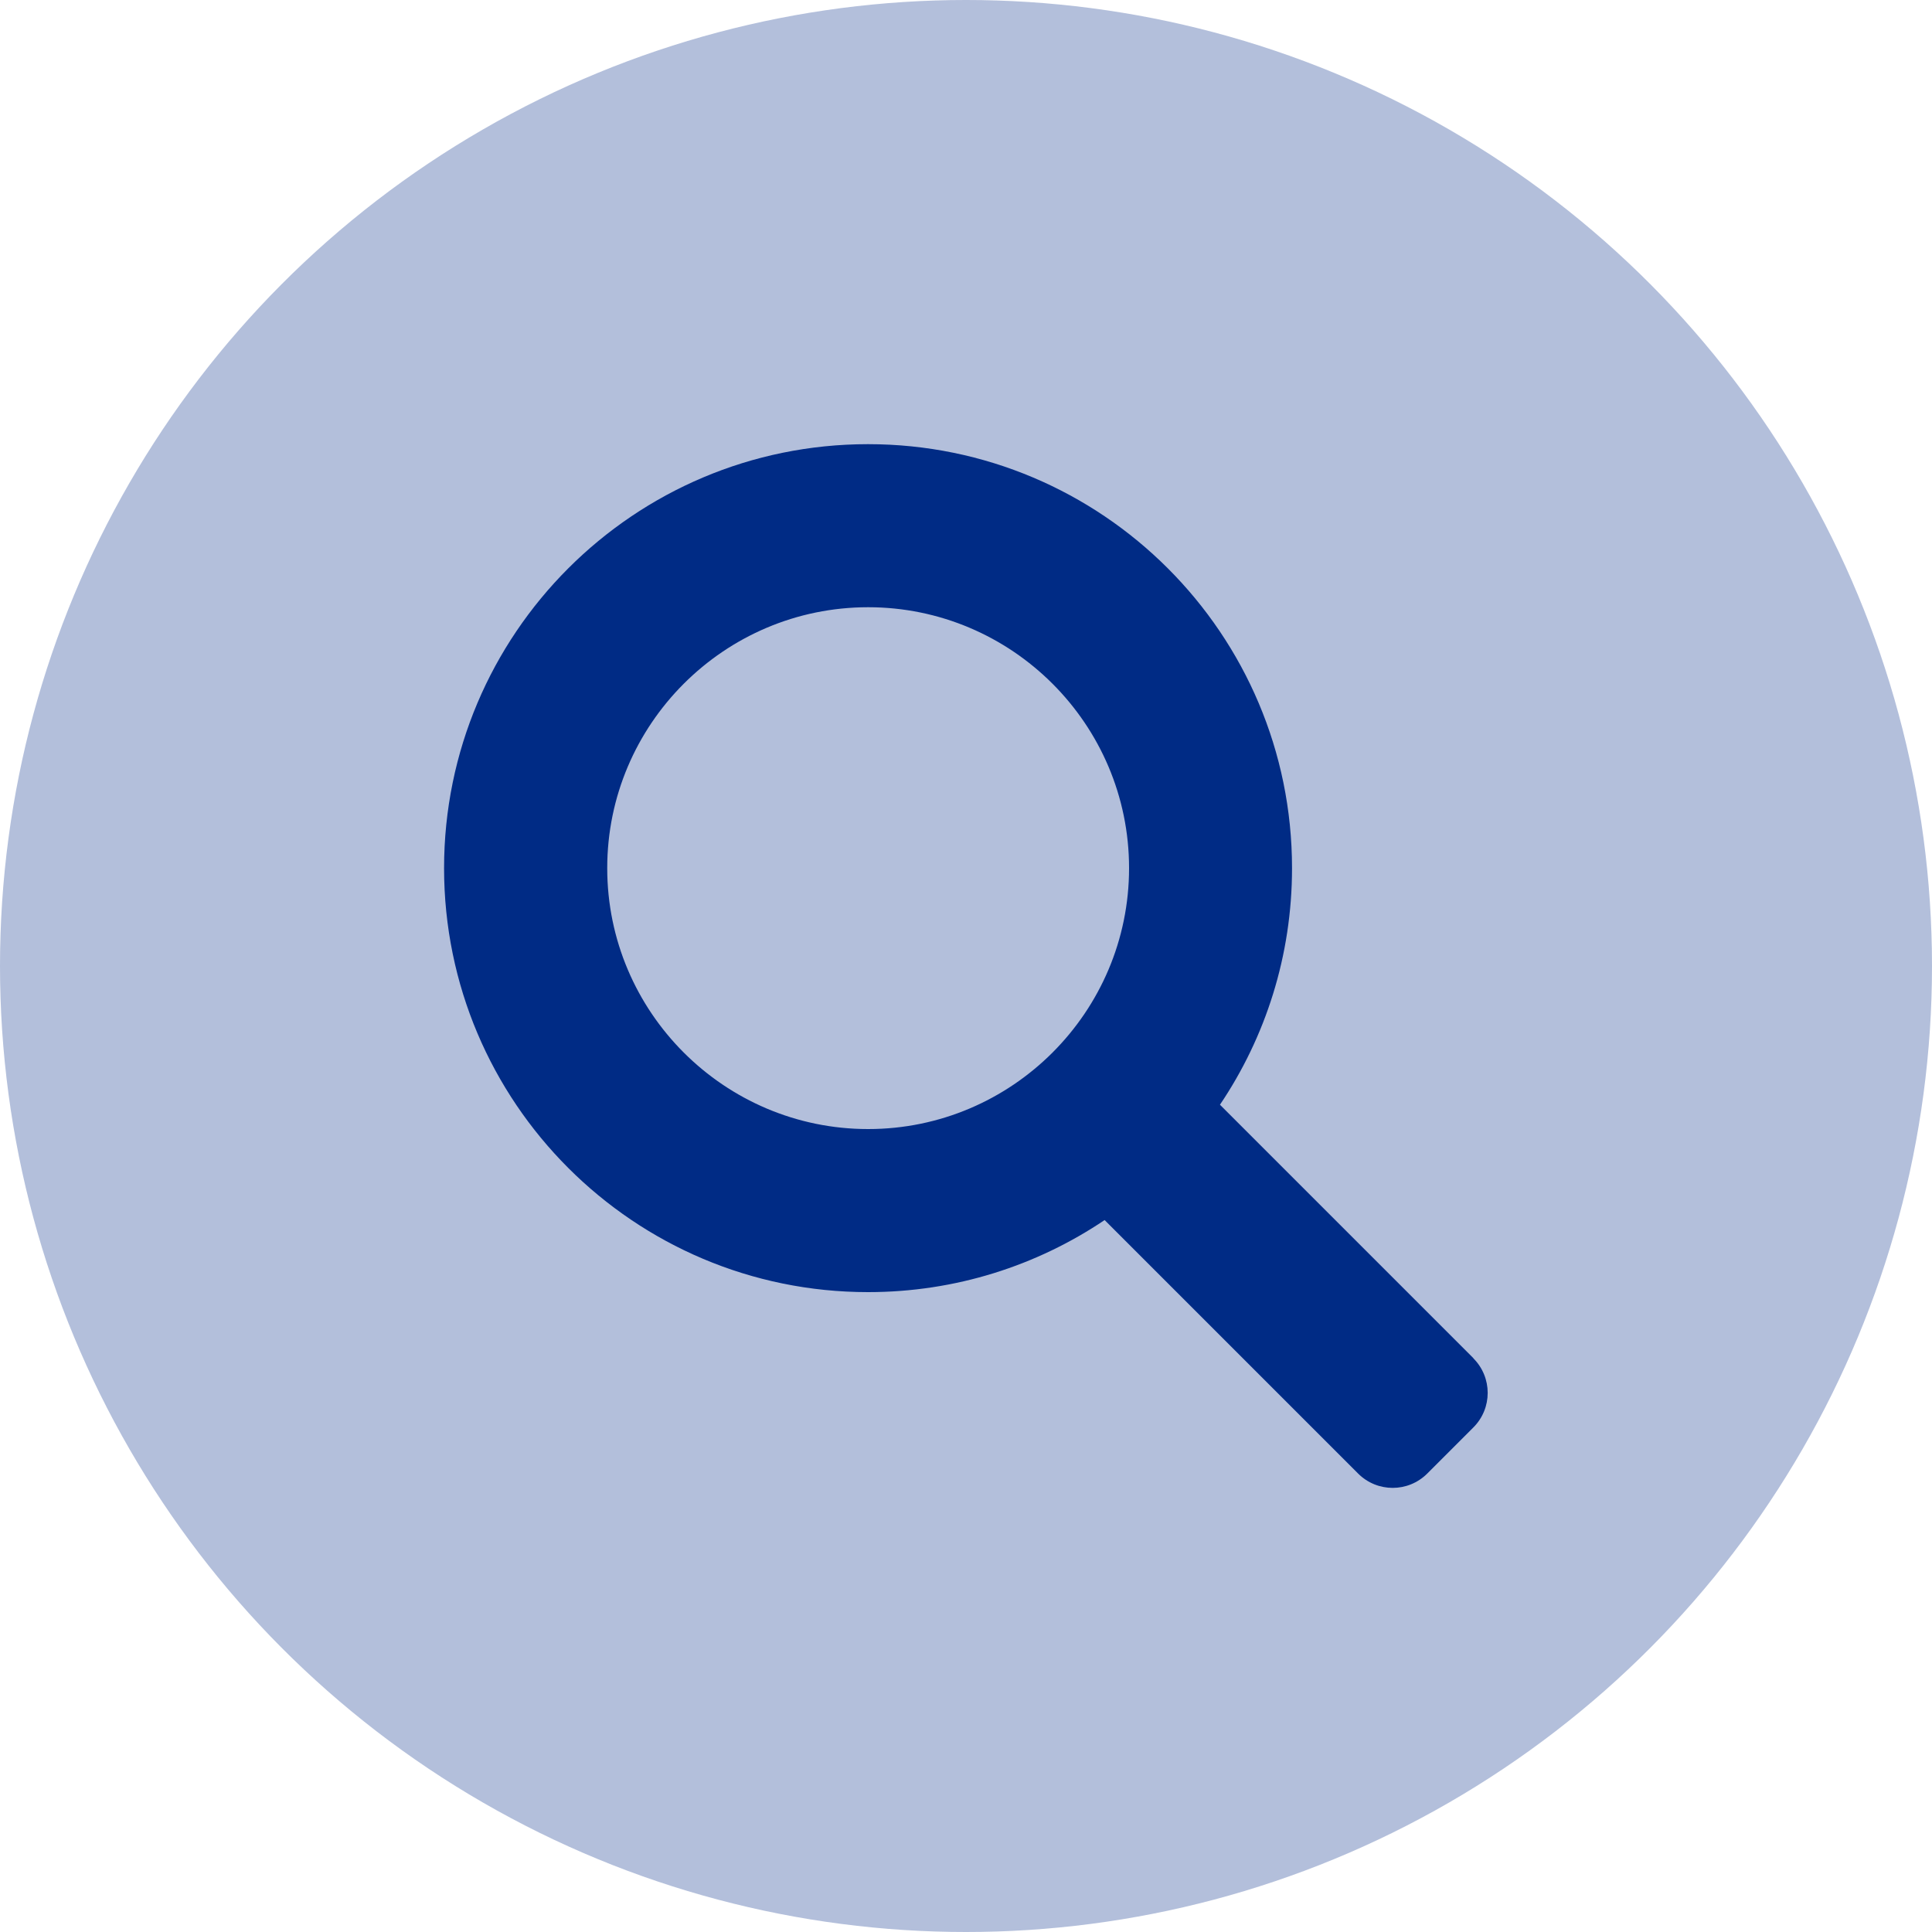
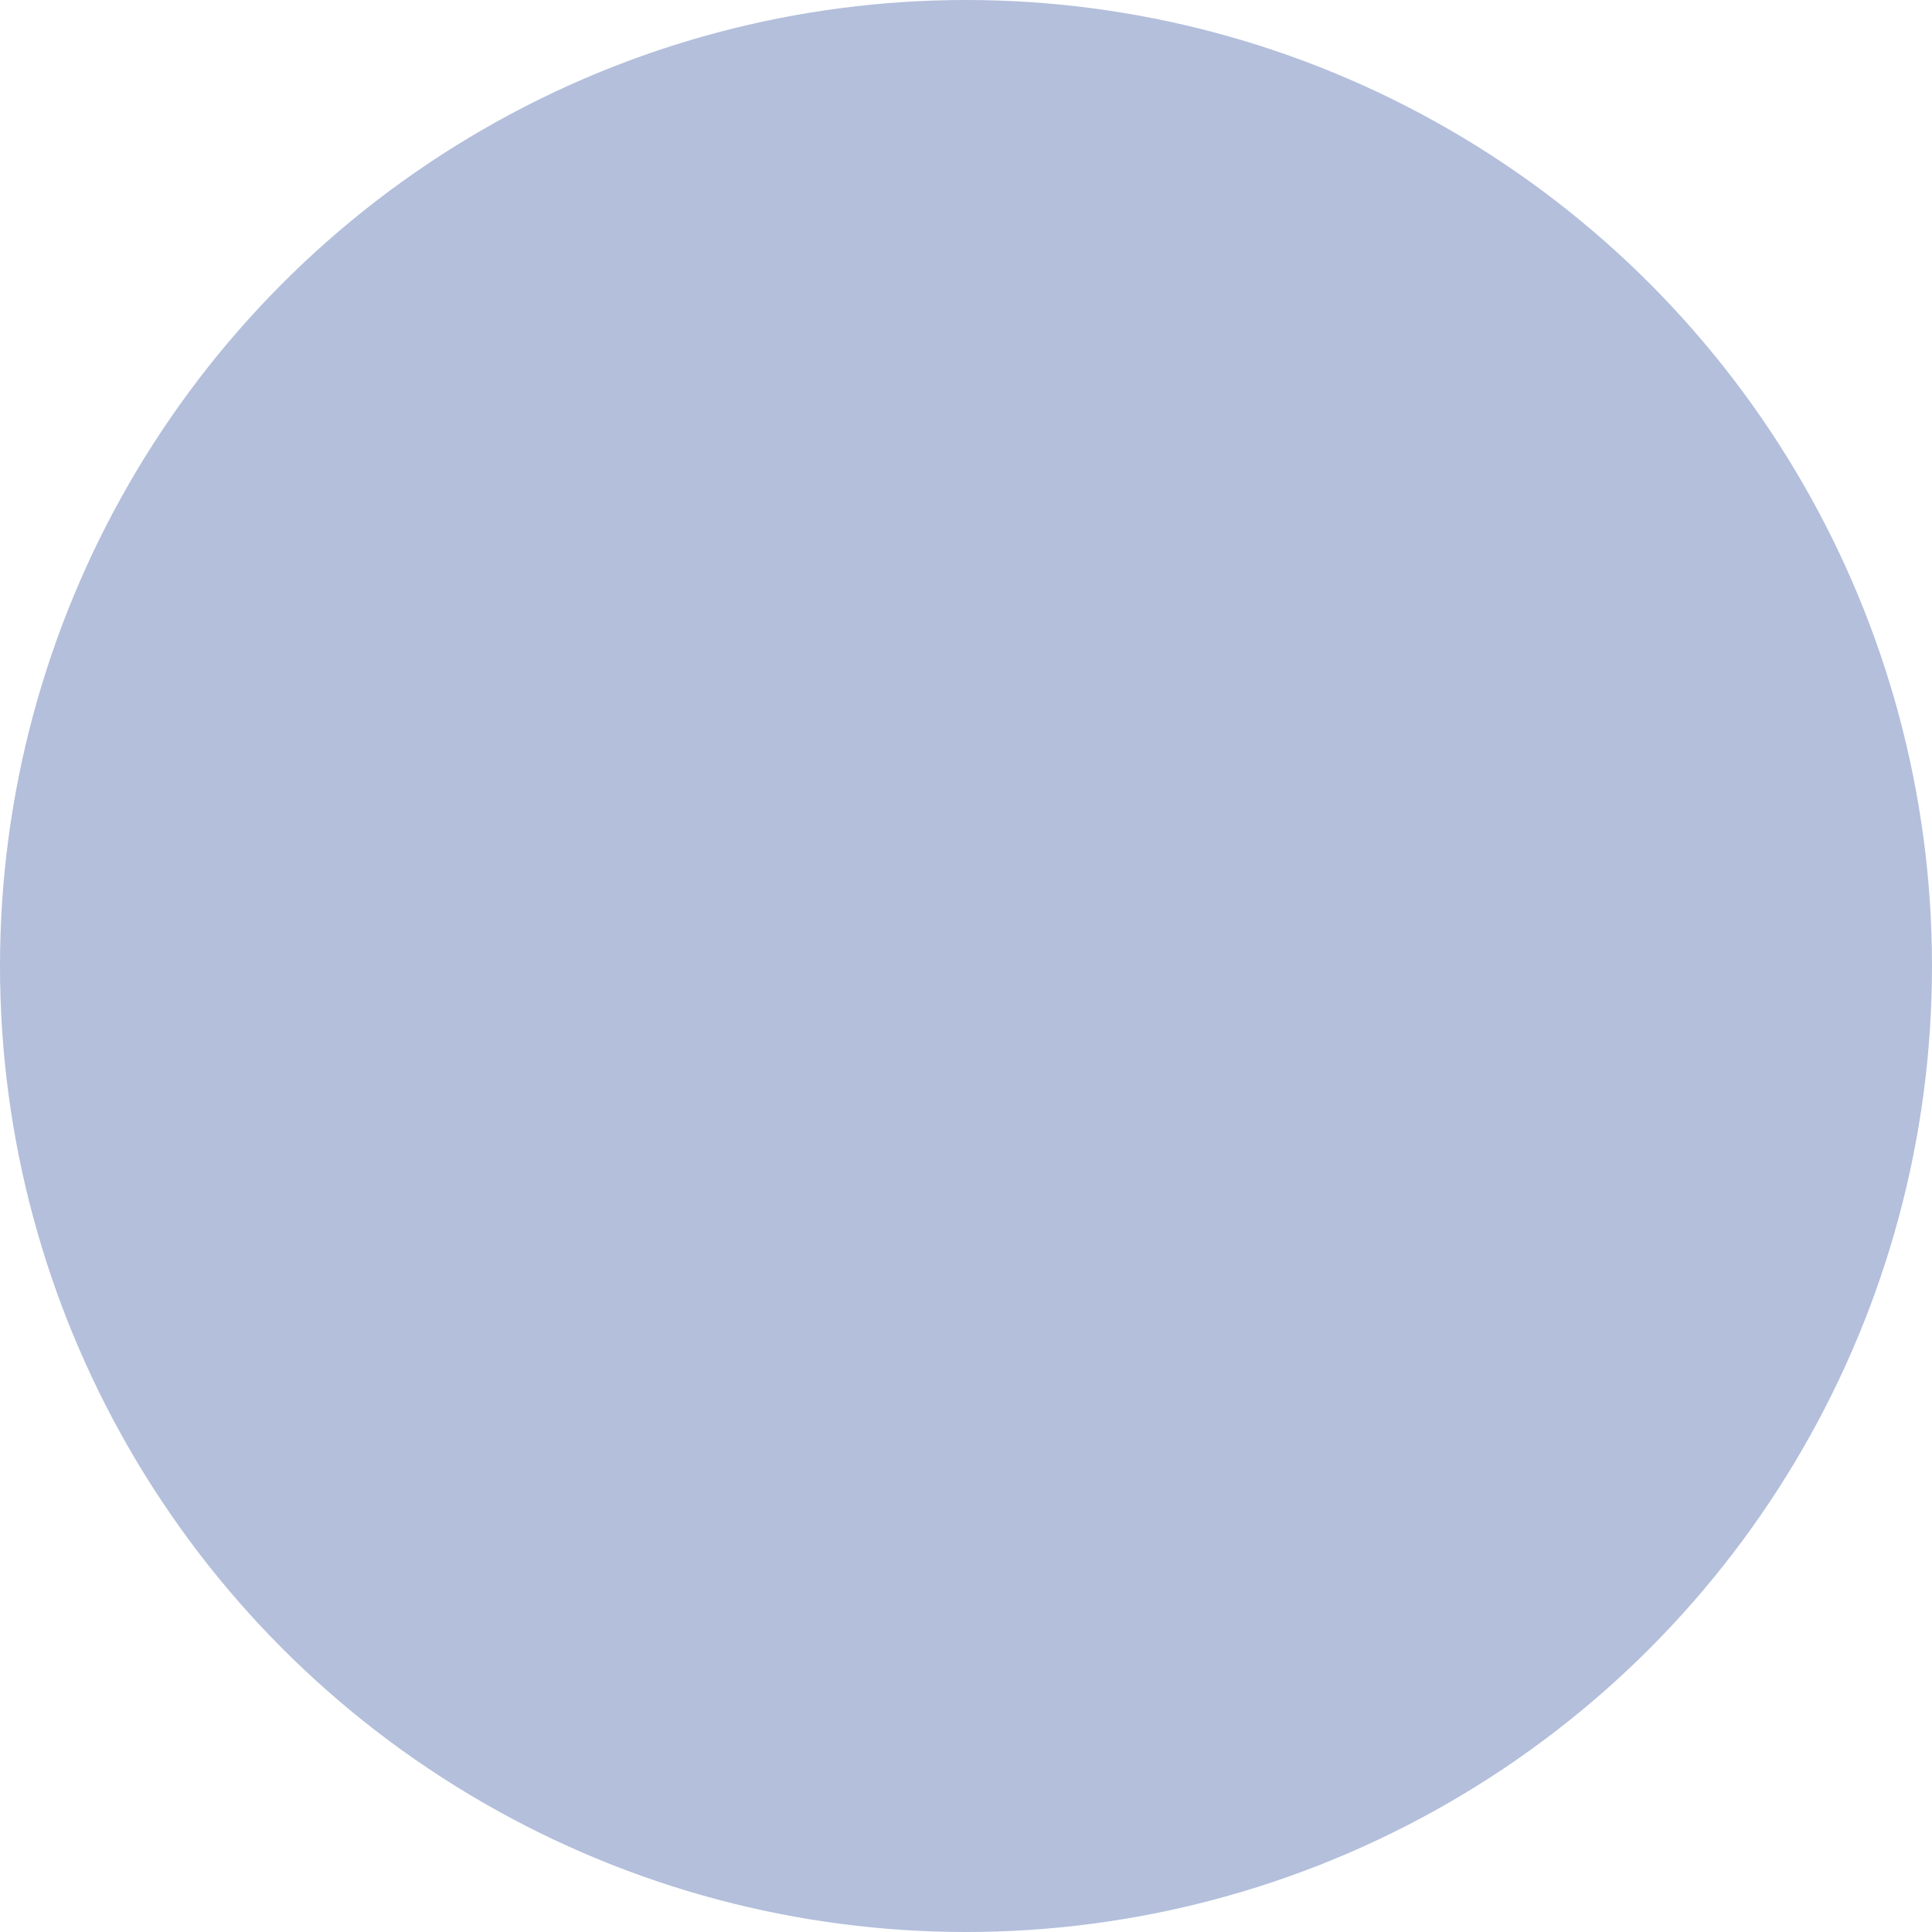
<svg xmlns="http://www.w3.org/2000/svg" id="Layer_1" data-name="Layer 1" viewBox="0 0 200 200">
  <defs>
    <style>
      .cls-1 {
        opacity: .3;
      }

      .cls-1, .cls-2 {
        fill: #002b85;
      }
    </style>
  </defs>
  <circle class="cls-1" cx="100" cy="100" r="100" />
-   <path class="cls-2" d="M152.53,140.6l-26.24-26.24c4.71-6.99,7.46-15.42,7.46-24.49,0-24.24-19.65-43.89-43.89-43.89s-43.89,19.65-43.89,43.89,19.65,43.89,43.89,43.89c9.07,0,17.49-2.75,24.49-7.46l26.24,26.24c1.98,1.98,5.18,1.98,7.16,0l4.77-4.77c1.98-1.98,1.98-5.18,0-7.16ZM62.86,89.87c0-14.89,12.12-27.01,27.01-27.01s27.01,12.12,27.01,27.01-12.12,27.01-27.01,27.01-27.01-12.12-27.01-27.01Z" />
</svg>